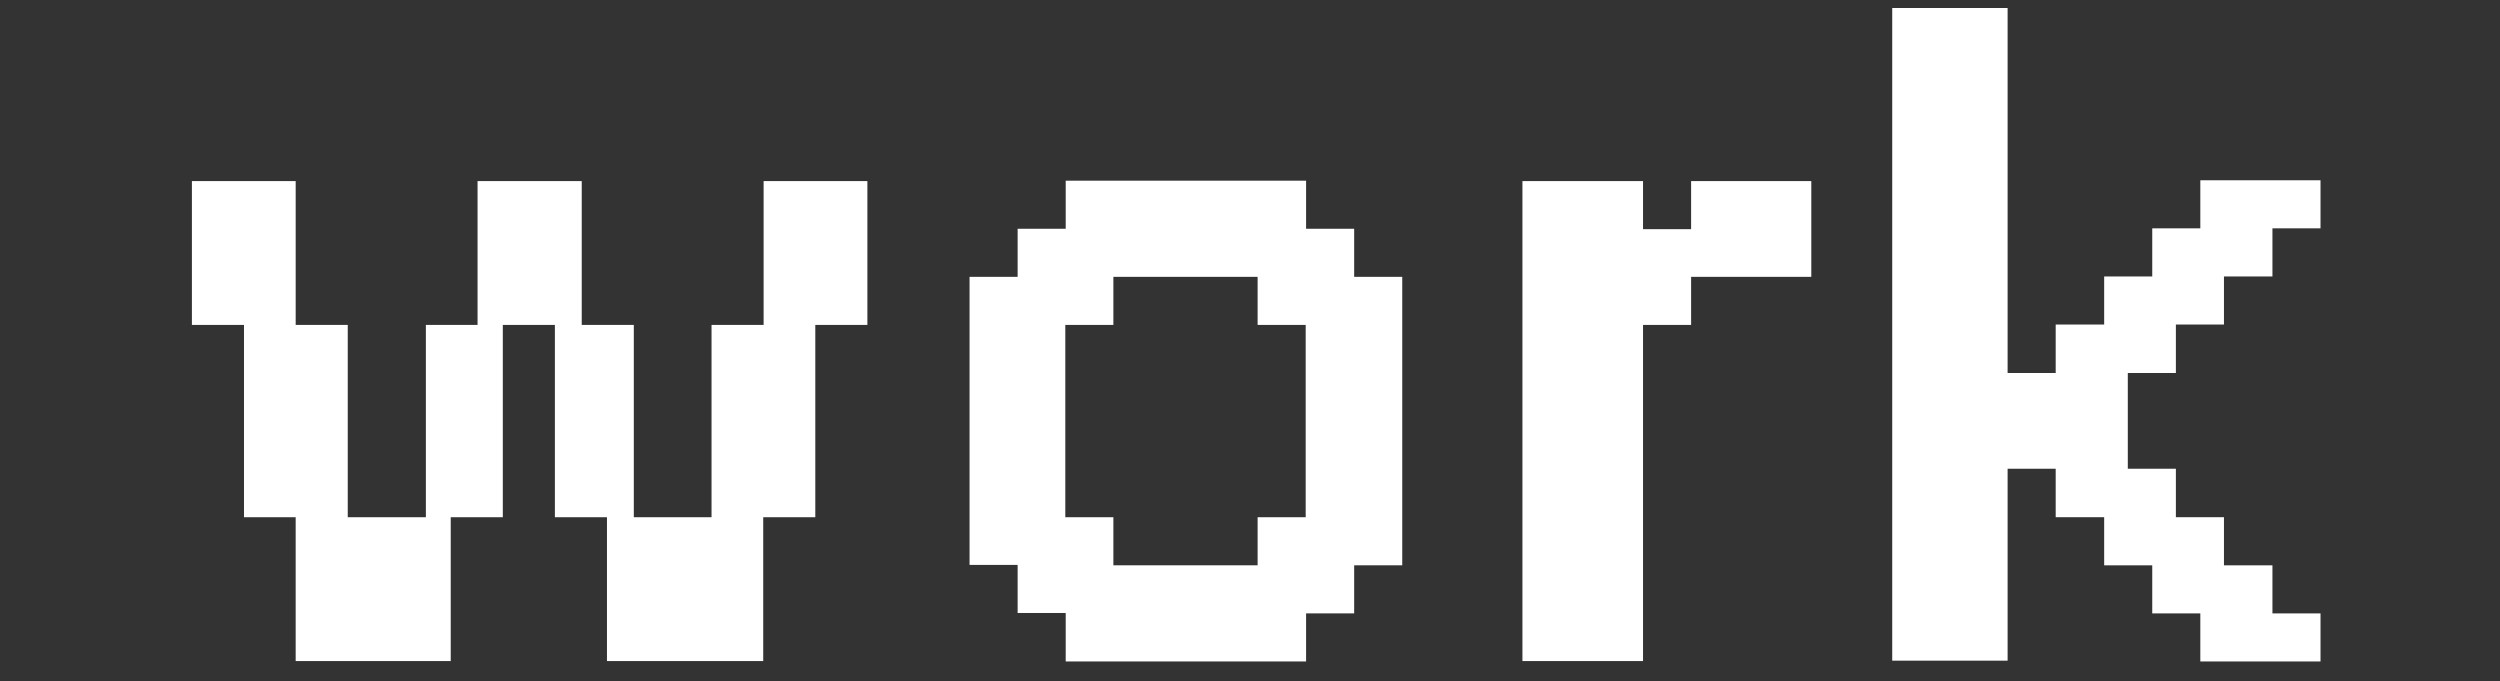
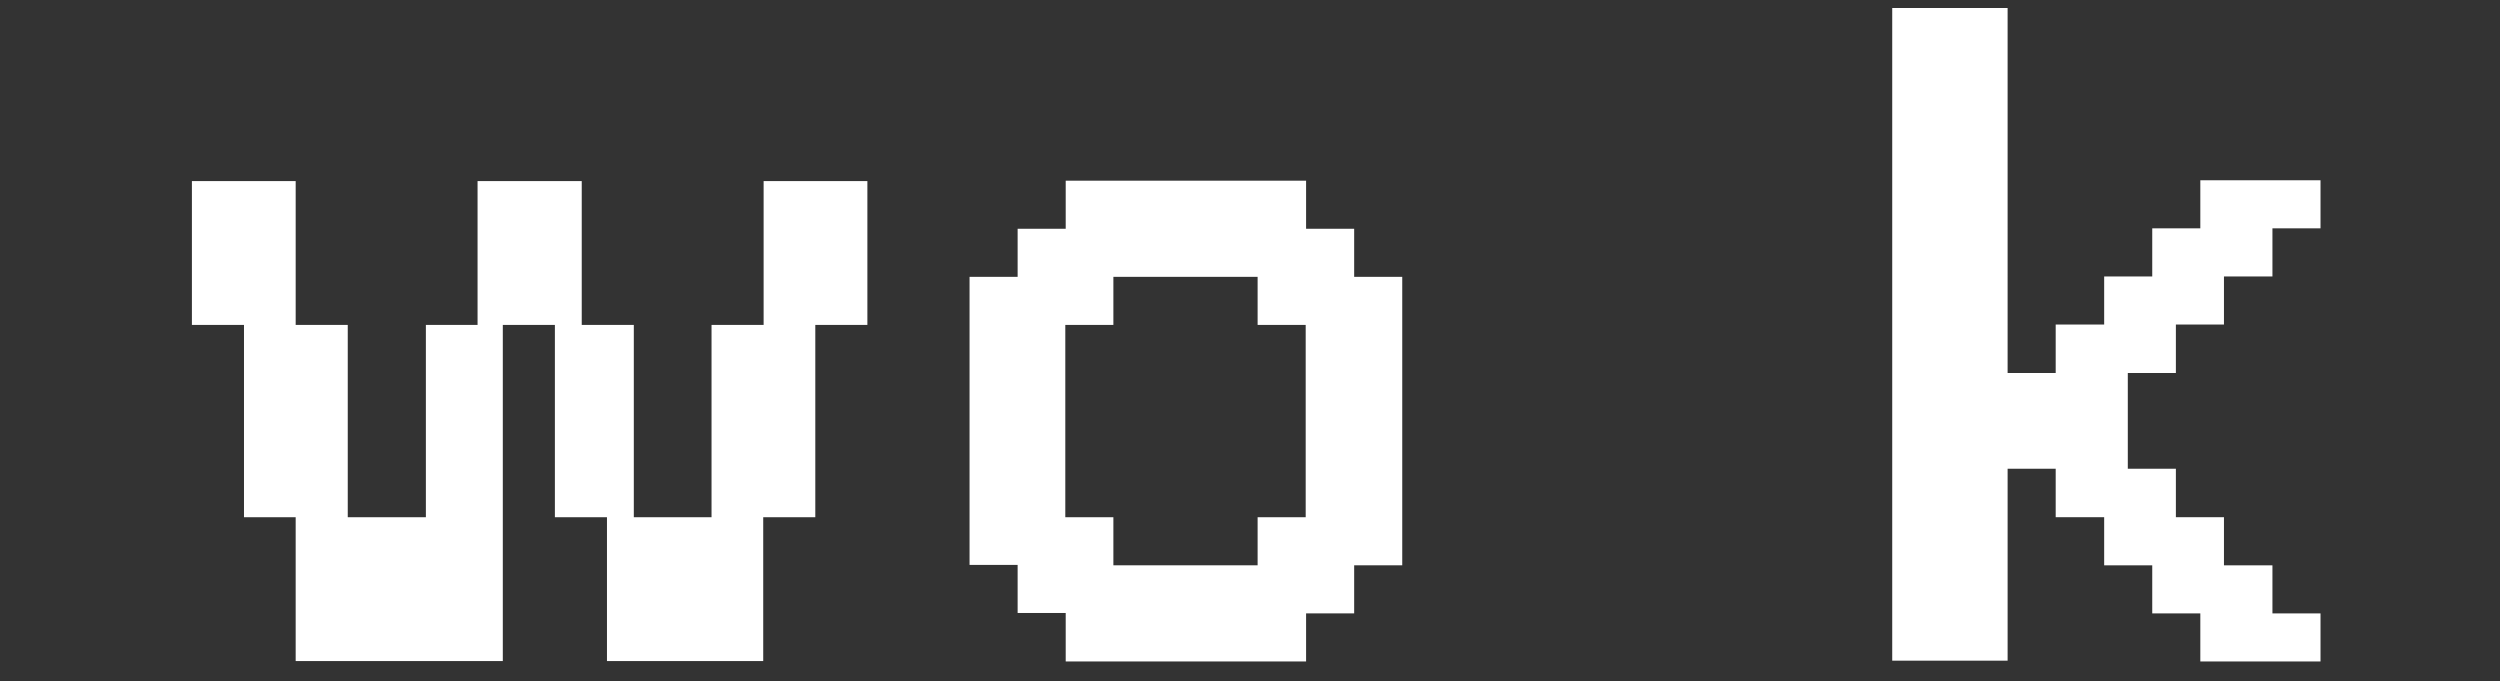
<svg xmlns="http://www.w3.org/2000/svg" id="pixel" viewBox="0 0 62.4 17">
  <rect x="0" y="0" width="62.4" height="17" fill="#333333" stroke="none" />
  <defs>
    <style>
      .cls-1 {
        fill: #fff;
      }
    </style>
  </defs>
-   <path class="cls-1" d="M7.38,16.5v-3.59h-1.29v-4.8h-1.3v-3.59h2.59v3.59h1.3v4.8h1.95v-4.8h1.29v-3.59h2.6v3.59h1.3v4.8h1.94v-4.8h1.3v-3.59h2.59v3.59h-1.3v4.8h-1.3v3.59h-3.9v-3.59h-1.3v-4.8h-1.3v4.8h-1.3v3.59h-3.9Z" />
+   <path class="cls-1" d="M7.38,16.5v-3.59h-1.29v-4.8h-1.3v-3.59h2.59v3.59h1.3v4.8h1.95v-4.8h1.29v-3.59h2.6v3.59h1.3v4.8h1.94v-4.8h1.3v-3.59h2.59v3.59h-1.3v4.8h-1.3v3.59h-3.9v-3.59h-1.3v-4.8h-1.3v4.8v3.59h-3.9Z" />
  <path class="cls-1" d="M26.6,16.5v-1.2h-1.2v-1.2h-1.2V6.91h1.2v-1.2h1.2v-1.2h6v1.2h1.2v1.2h1.2v7.2h-1.2v1.2h-1.2v1.2h-6Zm4.79-2.39v-1.2h1.2v-4.8h-1.2v-1.2h-3.6v1.2h-1.2v4.8h1.2v1.2h3.6Z" />
-   <path class="cls-1" d="M38,16.5V4.52h3.01v1.2h1.2v-1.2h3v2.39h-3v1.2h-1.2v8.39h-3.01Z" />
  <path class="cls-1" d="M47.23,16.5V.2h2.88V9.31h1.2v-1.21h1.21v-1.2h1.2v-1.2h1.2v-1.2h3v1.2h-1.2v1.2h-1.21v1.2h-1.2v1.21h-1.2v2.39h1.2v1.21h1.2v1.2h1.21v1.2h1.2v1.2h-3v-1.2h-1.2v-1.2h-1.2v-1.2h-1.21v-1.21h-1.2v4.79h-2.88Z" />
</svg>